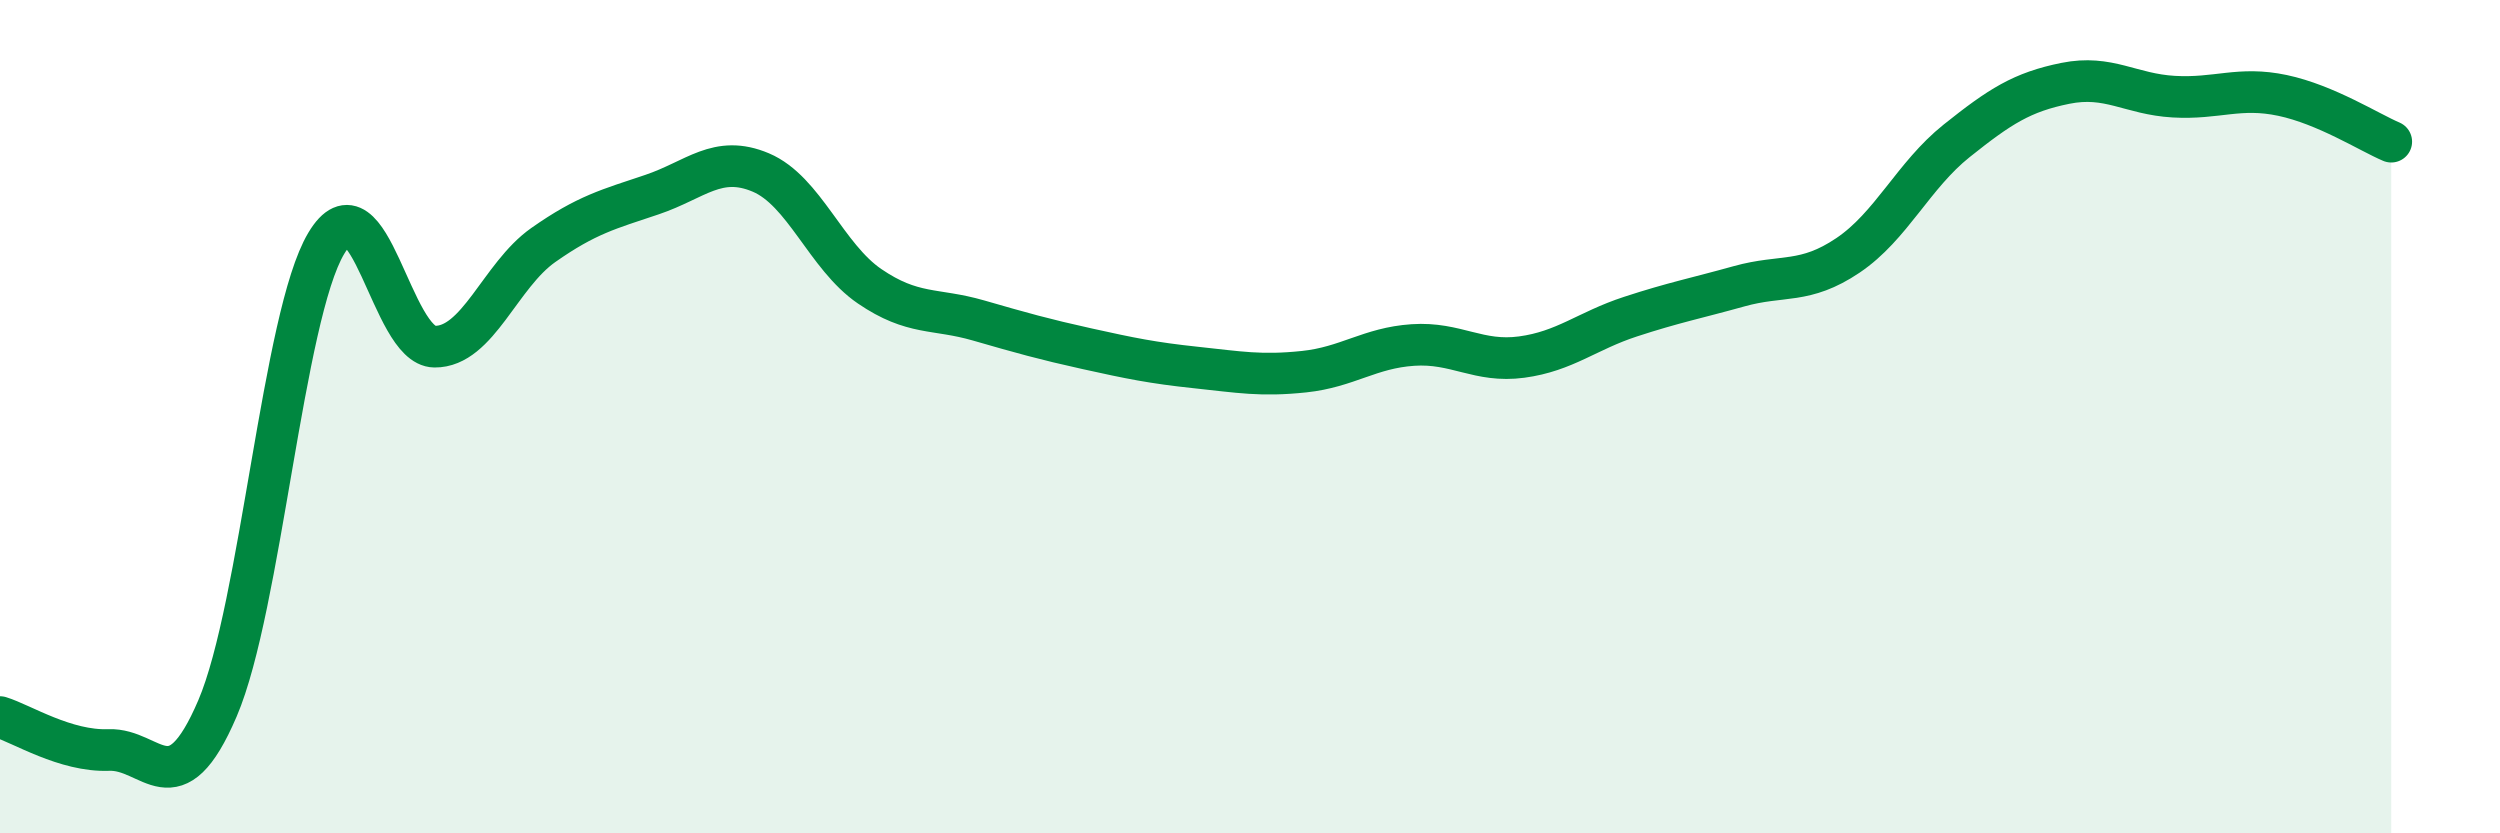
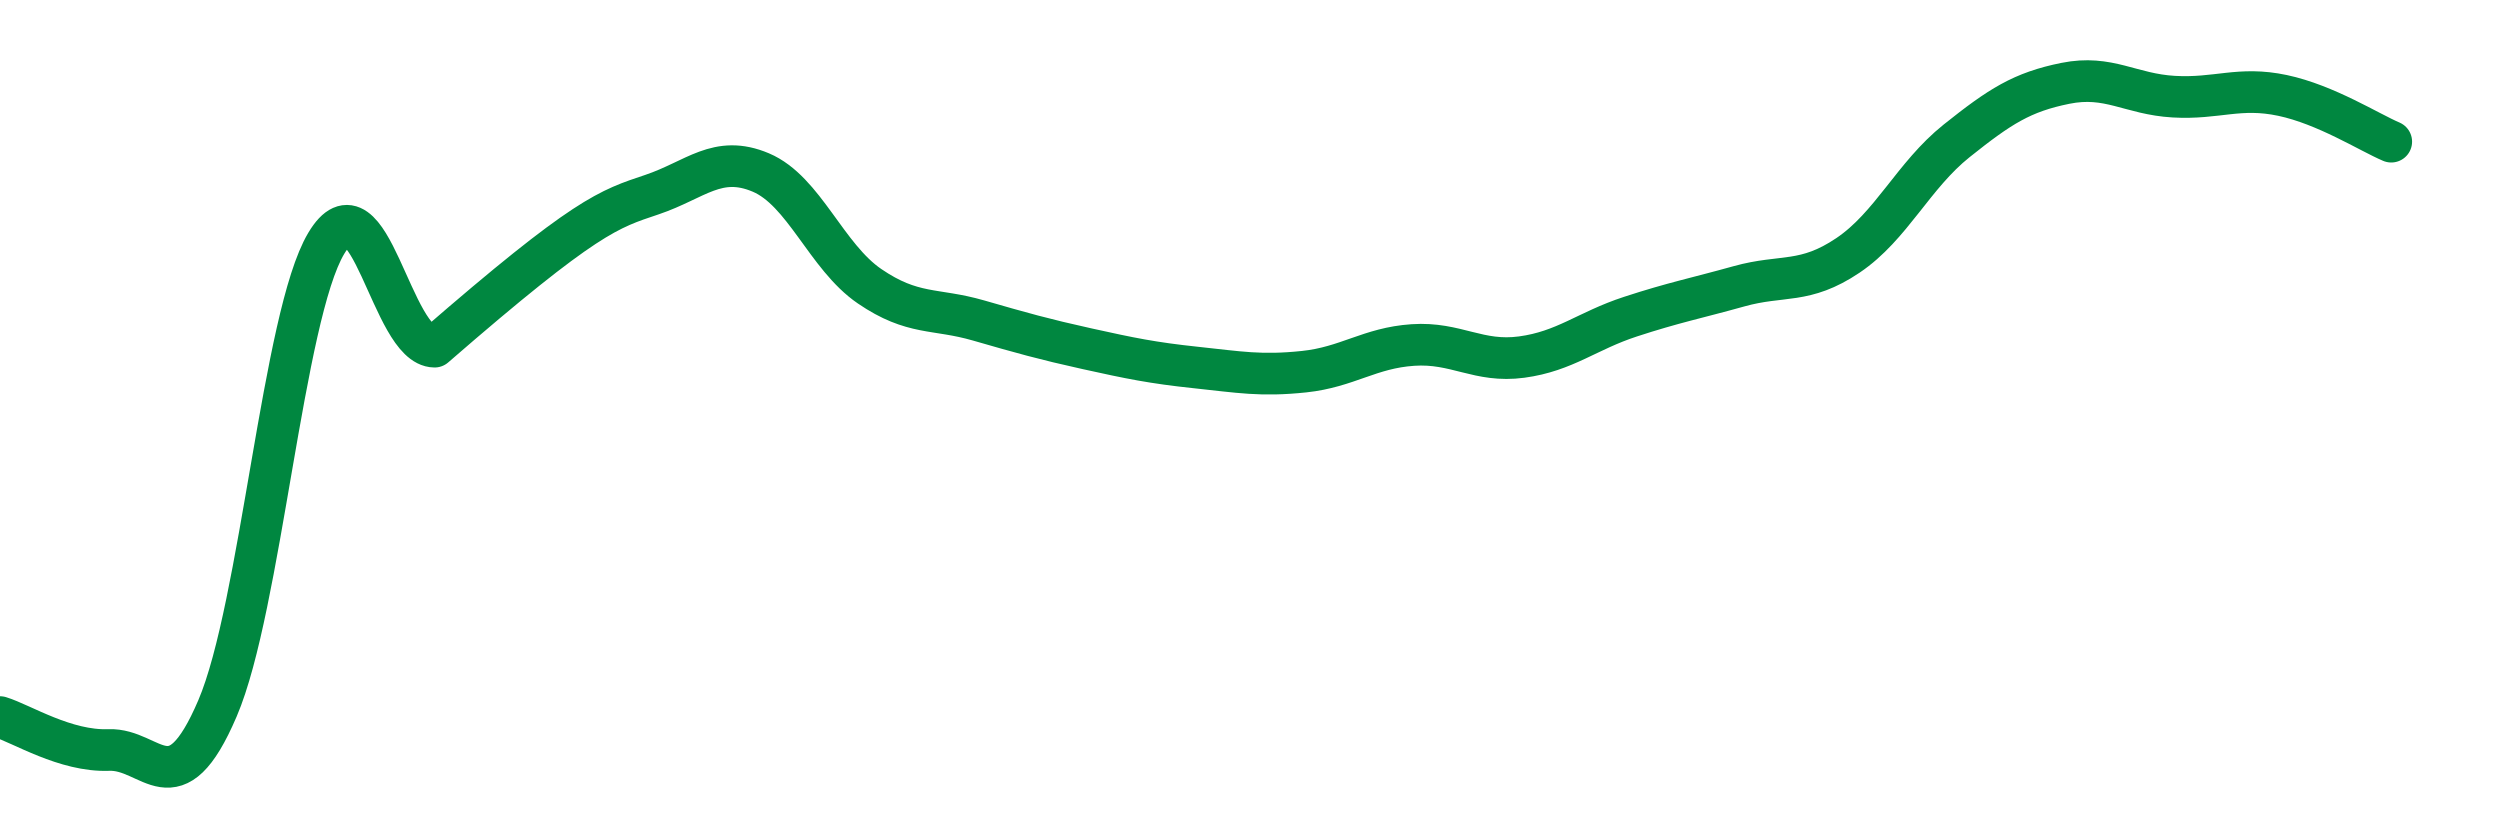
<svg xmlns="http://www.w3.org/2000/svg" width="60" height="20" viewBox="0 0 60 20">
-   <path d="M 0,17.21 C 0.52,17.37 1.57,18.04 2.61,18 C 3.65,17.96 4.18,19.43 5.22,17 C 6.26,14.57 6.79,7.58 7.83,5.84 C 8.87,4.1 9.39,8.31 10.43,8.32 C 11.47,8.33 12,6.61 13.04,5.88 C 14.08,5.15 14.61,5.02 15.65,4.67 C 16.69,4.32 17.22,3.7 18.26,4.14 C 19.3,4.58 19.83,6.16 20.87,6.87 C 21.91,7.58 22.44,7.39 23.48,7.69 C 24.52,7.99 25.05,8.14 26.09,8.37 C 27.13,8.6 27.66,8.71 28.7,8.82 C 29.74,8.93 30.26,9.03 31.3,8.92 C 32.34,8.81 32.87,8.35 33.91,8.28 C 34.95,8.21 35.48,8.71 36.52,8.57 C 37.56,8.43 38.09,7.94 39.13,7.6 C 40.17,7.26 40.7,7.16 41.74,6.87 C 42.78,6.58 43.31,6.83 44.35,6.13 C 45.39,5.43 45.92,4.21 46.96,3.38 C 48,2.55 48.53,2.21 49.57,2 C 50.61,1.79 51.13,2.26 52.17,2.32 C 53.21,2.38 53.74,2.07 54.78,2.29 C 55.82,2.51 56.87,3.18 57.39,3.4L57.39 20L0 20Z" fill="#008740" opacity="0.1" stroke-linecap="round" stroke-linejoin="round" />
-   <path d="M 0,17.21 C 0.52,17.37 1.57,18.04 2.61,18 C 3.65,17.96 4.18,19.43 5.22,17 C 6.26,14.57 6.79,7.58 7.83,5.84 C 8.87,4.1 9.39,8.31 10.43,8.32 C 11.47,8.33 12,6.61 13.04,5.88 C 14.08,5.15 14.61,5.02 15.65,4.67 C 16.69,4.32 17.22,3.7 18.26,4.14 C 19.3,4.58 19.83,6.16 20.87,6.87 C 21.91,7.58 22.44,7.39 23.48,7.69 C 24.52,7.99 25.05,8.14 26.09,8.37 C 27.13,8.6 27.66,8.71 28.7,8.82 C 29.74,8.93 30.26,9.03 31.3,8.92 C 32.34,8.81 32.87,8.35 33.91,8.28 C 34.95,8.21 35.48,8.71 36.52,8.57 C 37.56,8.43 38.09,7.94 39.13,7.6 C 40.17,7.26 40.7,7.16 41.74,6.87 C 42.78,6.58 43.31,6.83 44.35,6.13 C 45.39,5.43 45.92,4.21 46.96,3.38 C 48,2.55 48.53,2.21 49.57,2 C 50.61,1.79 51.13,2.26 52.17,2.32 C 53.21,2.38 53.74,2.07 54.78,2.29 C 55.82,2.51 56.87,3.18 57.39,3.4" stroke="#008740" stroke-width="1" fill="none" stroke-linecap="round" stroke-linejoin="round" />
+   <path d="M 0,17.21 C 0.52,17.37 1.57,18.04 2.61,18 C 3.65,17.96 4.18,19.43 5.22,17 C 6.26,14.57 6.79,7.58 7.83,5.84 C 8.87,4.1 9.39,8.31 10.43,8.32 C 14.08,5.15 14.61,5.02 15.65,4.67 C 16.69,4.32 17.22,3.7 18.26,4.14 C 19.3,4.58 19.83,6.16 20.87,6.87 C 21.91,7.58 22.44,7.39 23.48,7.69 C 24.52,7.99 25.05,8.14 26.09,8.37 C 27.13,8.6 27.66,8.71 28.7,8.82 C 29.74,8.93 30.26,9.03 31.3,8.92 C 32.34,8.81 32.87,8.35 33.91,8.28 C 34.95,8.21 35.48,8.71 36.52,8.57 C 37.56,8.43 38.09,7.94 39.13,7.6 C 40.17,7.26 40.7,7.16 41.74,6.87 C 42.78,6.58 43.31,6.83 44.35,6.13 C 45.39,5.43 45.92,4.21 46.96,3.38 C 48,2.55 48.53,2.21 49.57,2 C 50.61,1.79 51.13,2.26 52.17,2.32 C 53.21,2.38 53.74,2.07 54.78,2.29 C 55.82,2.51 56.87,3.18 57.39,3.4" stroke="#008740" stroke-width="1" fill="none" stroke-linecap="round" stroke-linejoin="round" />
</svg>